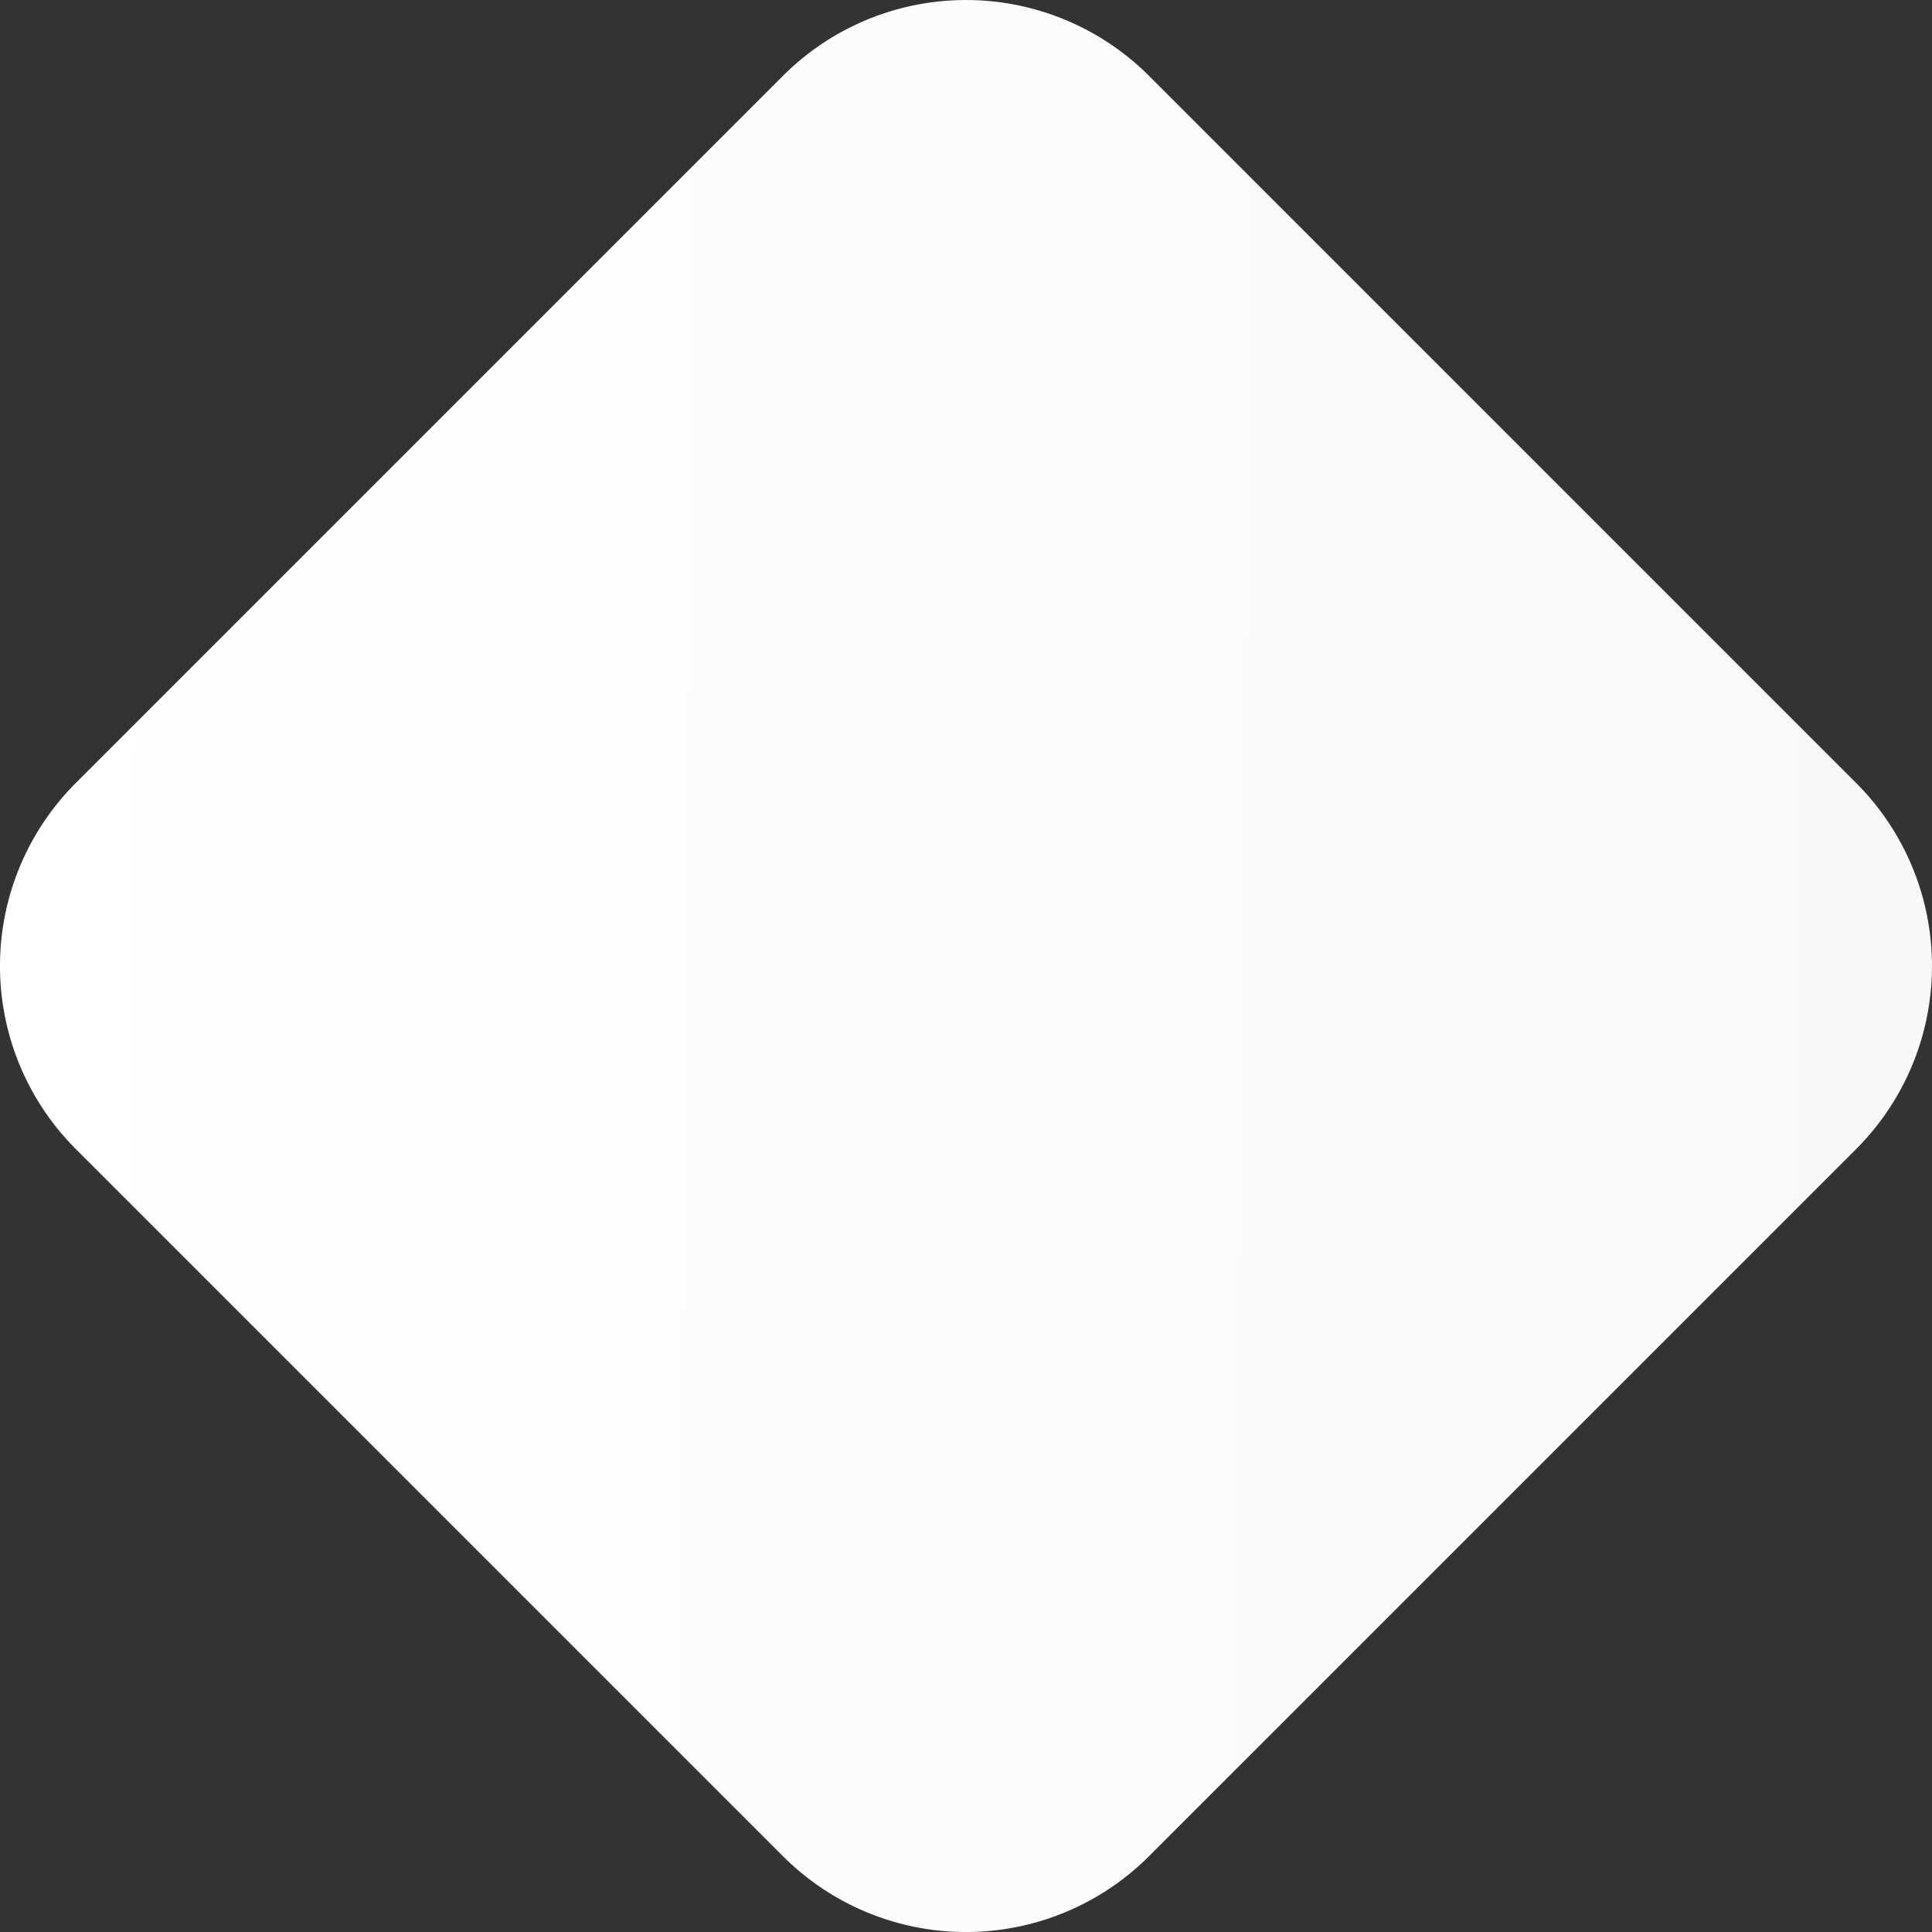
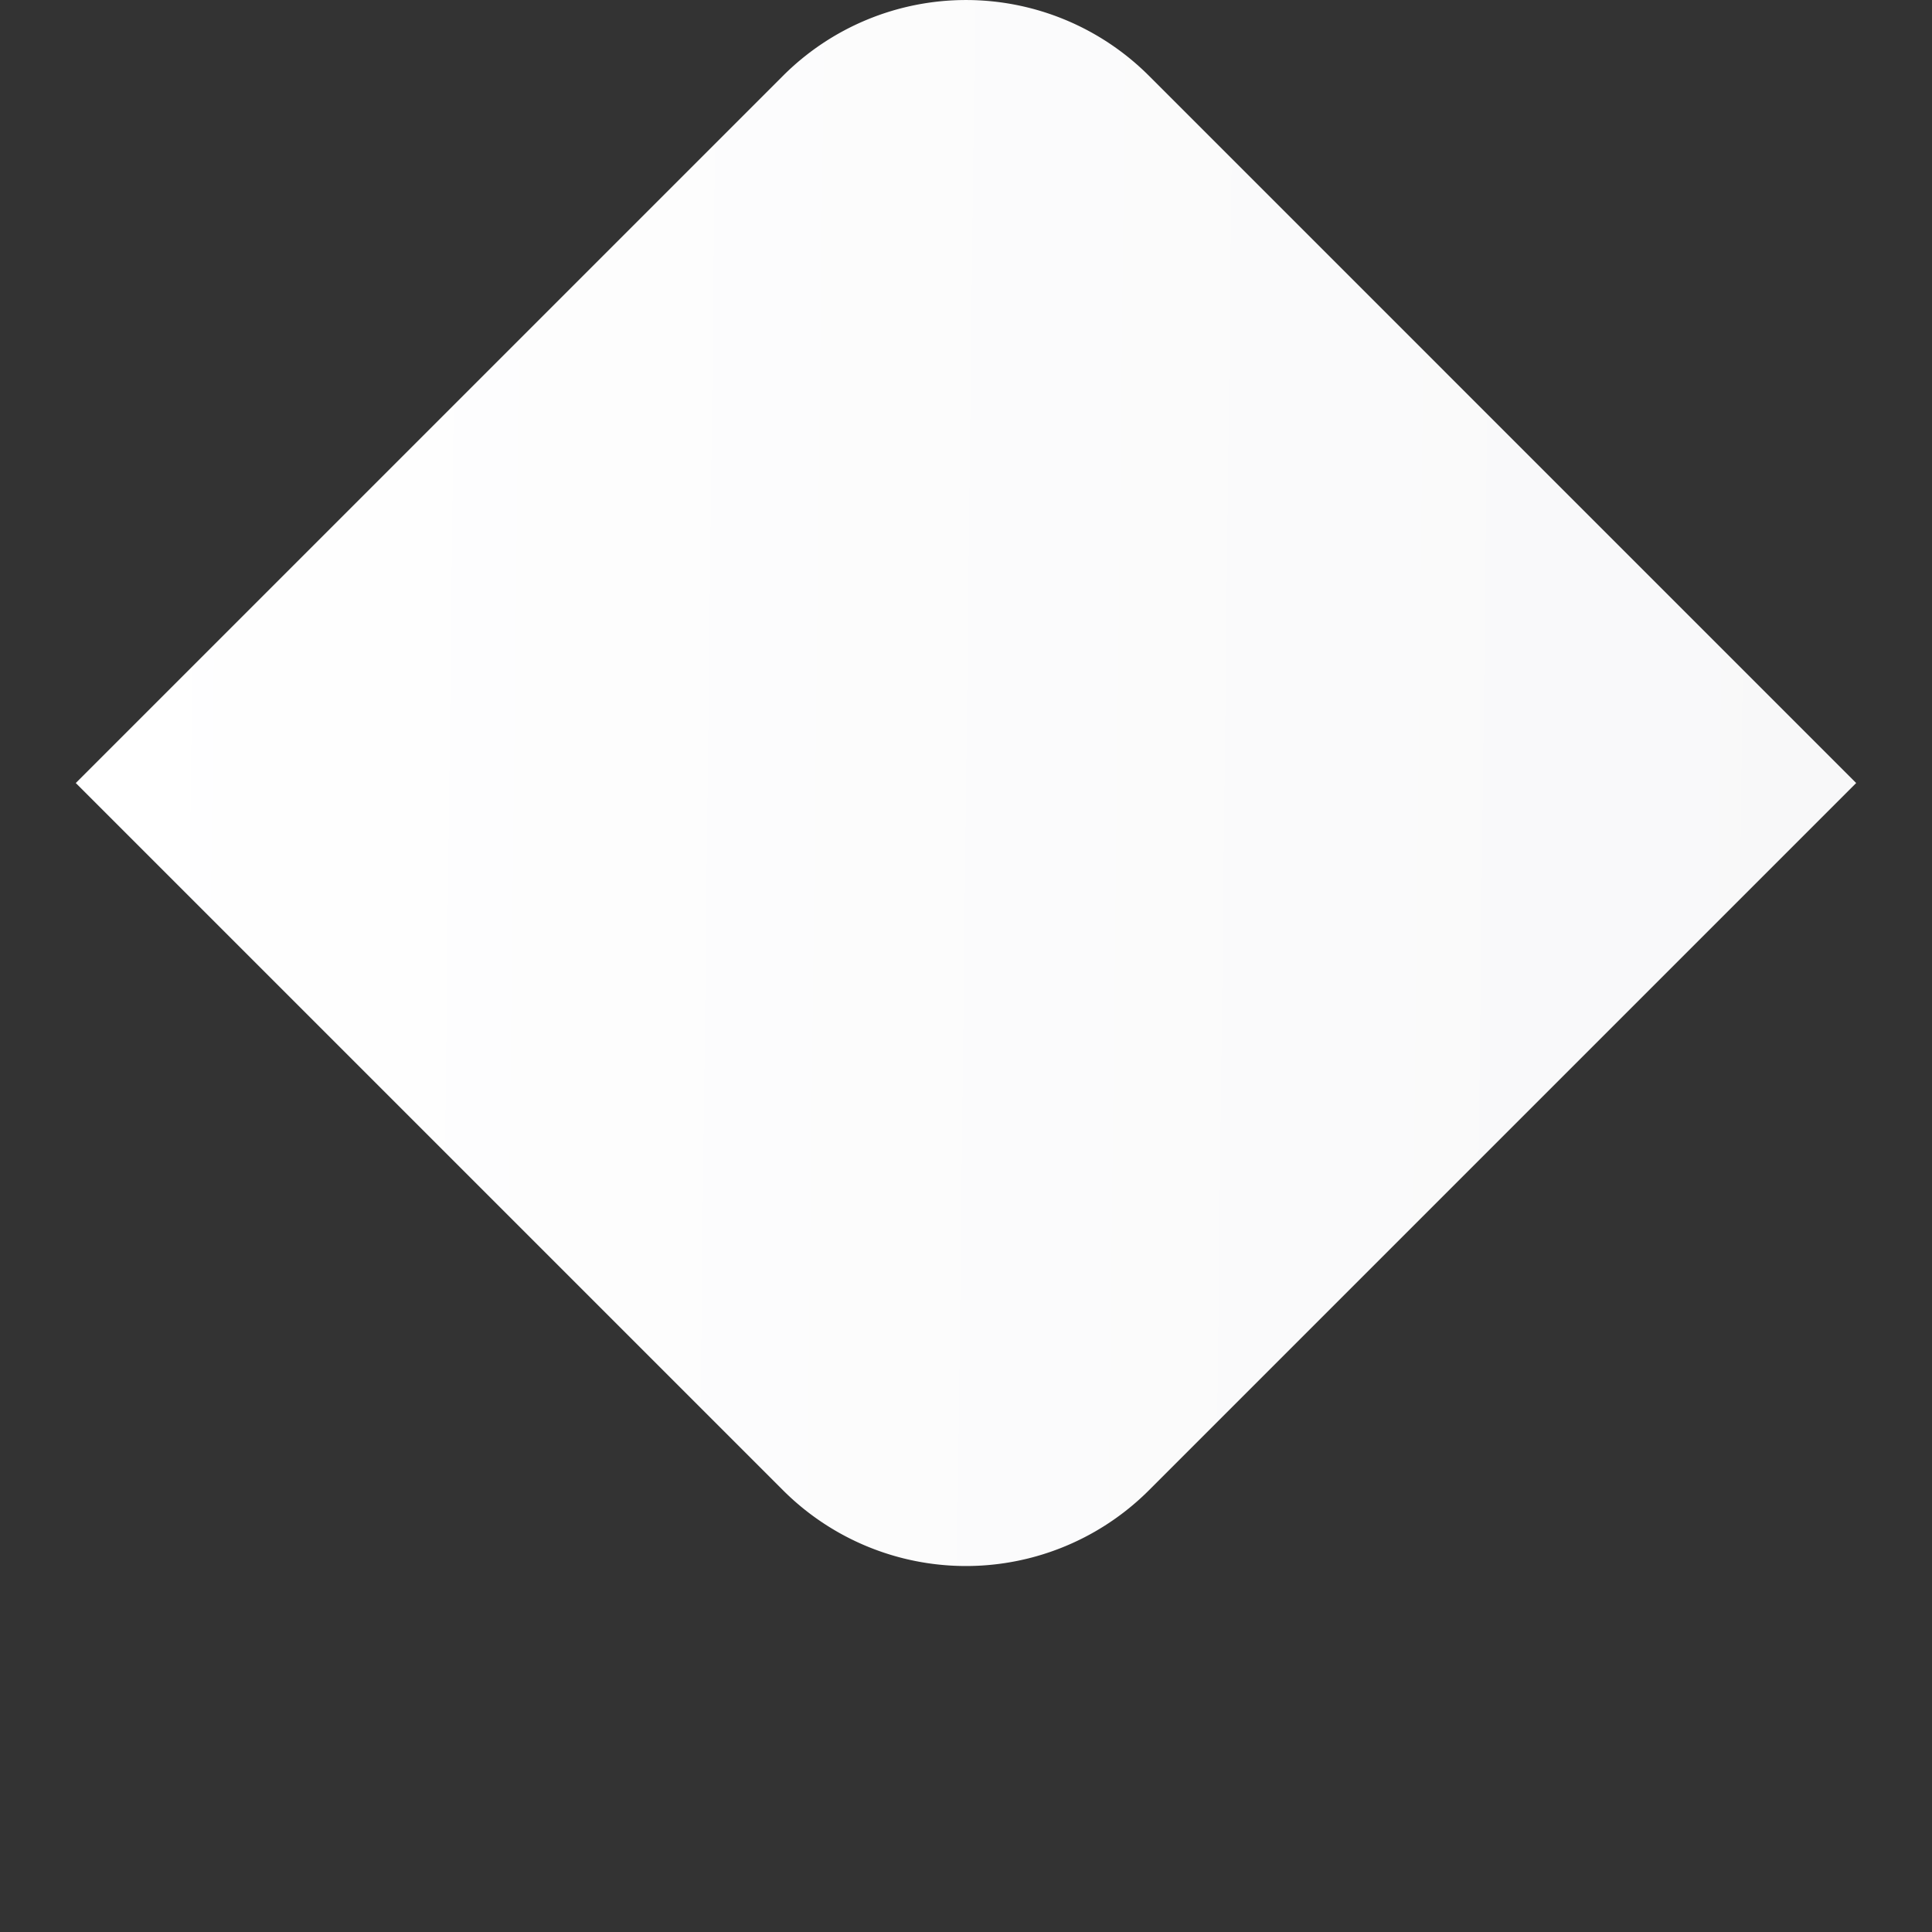
<svg xmlns="http://www.w3.org/2000/svg" width="501" height="501" viewBox="0 0 501 501">
  <rect x="0" y="0" width="501" height="501" fill="#333333" stroke="none" />
  <defs>
    <linearGradient id="linear-gradient" y1="0.5" x2="1" y2="0.51" gradientUnits="objectBoundingBox">
      <stop offset="0" stop-color="#fff" />
      <stop offset="1" stop-color="#f8f8f9" />
    </linearGradient>
  </defs>
-   <path id="Rectangle_18" data-name="Rectangle 18" d="M-3543.666,1960.723l90.485-90.485,92.9-92.9a67.111,67.111,0,0,1,94.908,0l183.389,183.39a67.11,67.11,0,0,1,0,94.909l-183.389,183.389a67.11,67.11,0,0,1-94.908,0l-183.389-183.389A67.109,67.109,0,0,1-3543.666,1960.723Z" transform="translate(3563.323 -1757.677)" fill="url(#linear-gradient)" />
+   <path id="Rectangle_18" data-name="Rectangle 18" d="M-3543.666,1960.723l90.485-90.485,92.9-92.9a67.111,67.111,0,0,1,94.908,0l183.389,183.39l-183.389,183.389a67.11,67.11,0,0,1-94.908,0l-183.389-183.389A67.109,67.109,0,0,1-3543.666,1960.723Z" transform="translate(3563.323 -1757.677)" fill="url(#linear-gradient)" />
</svg>